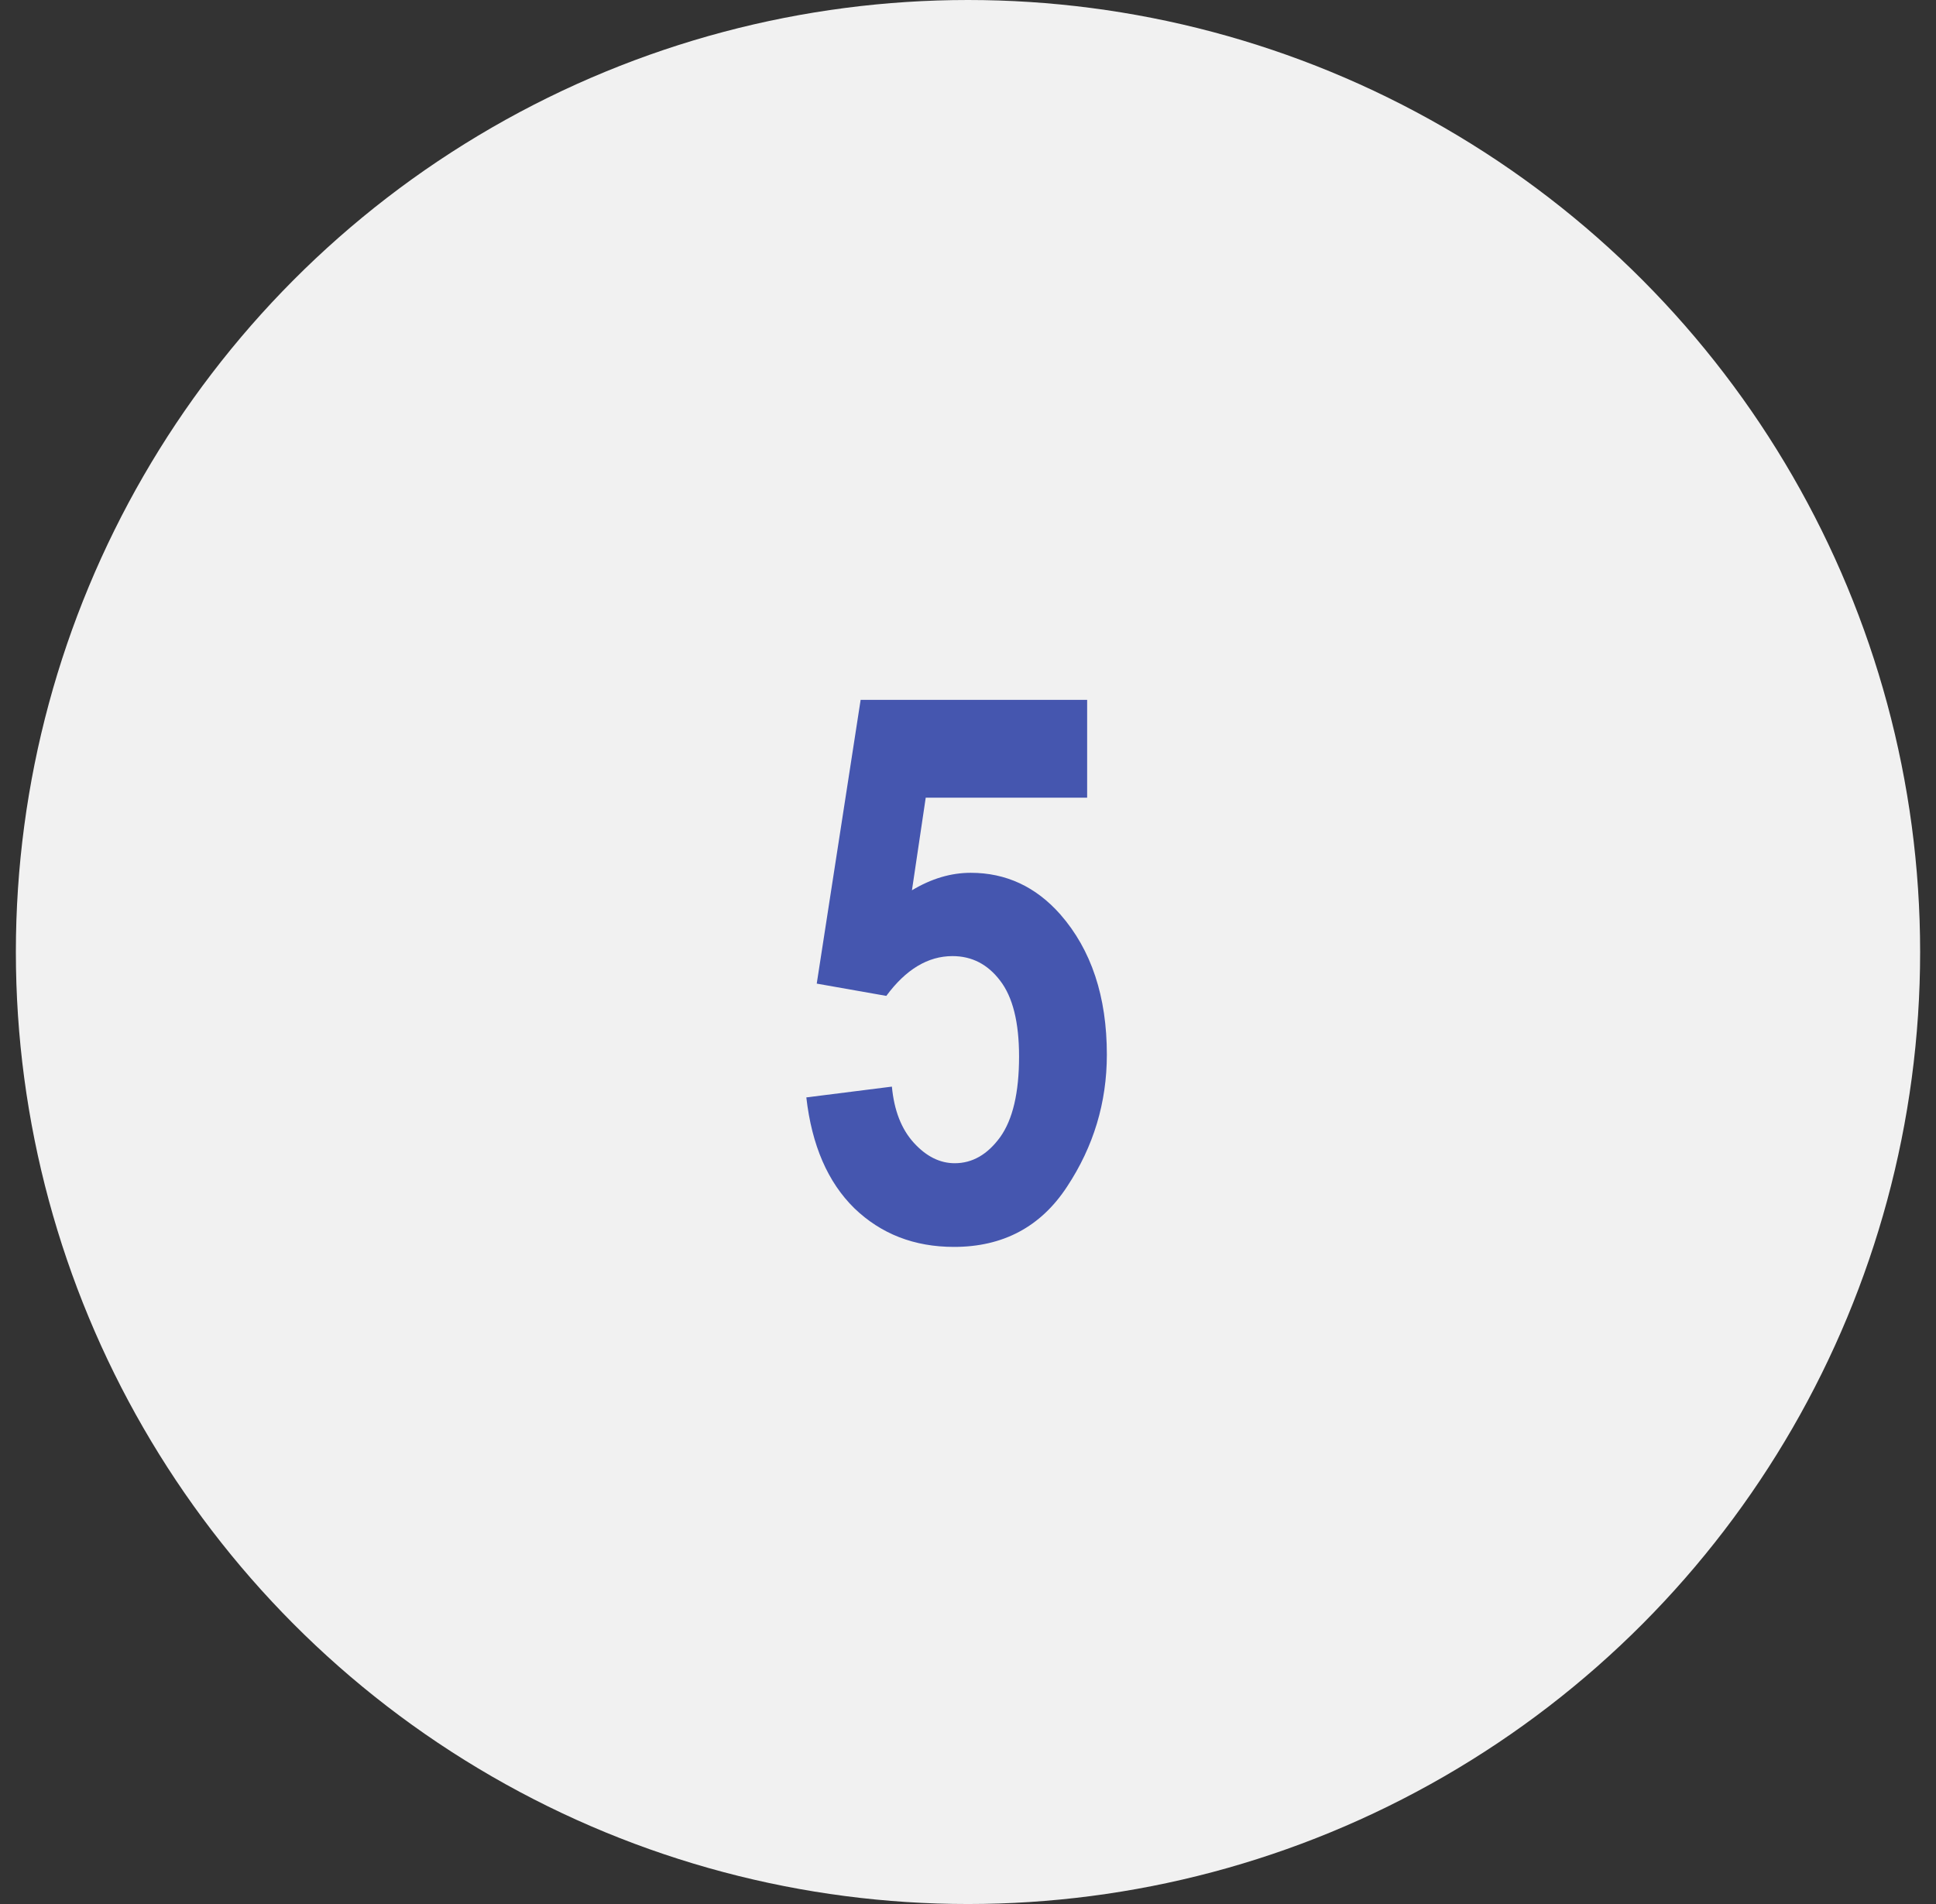
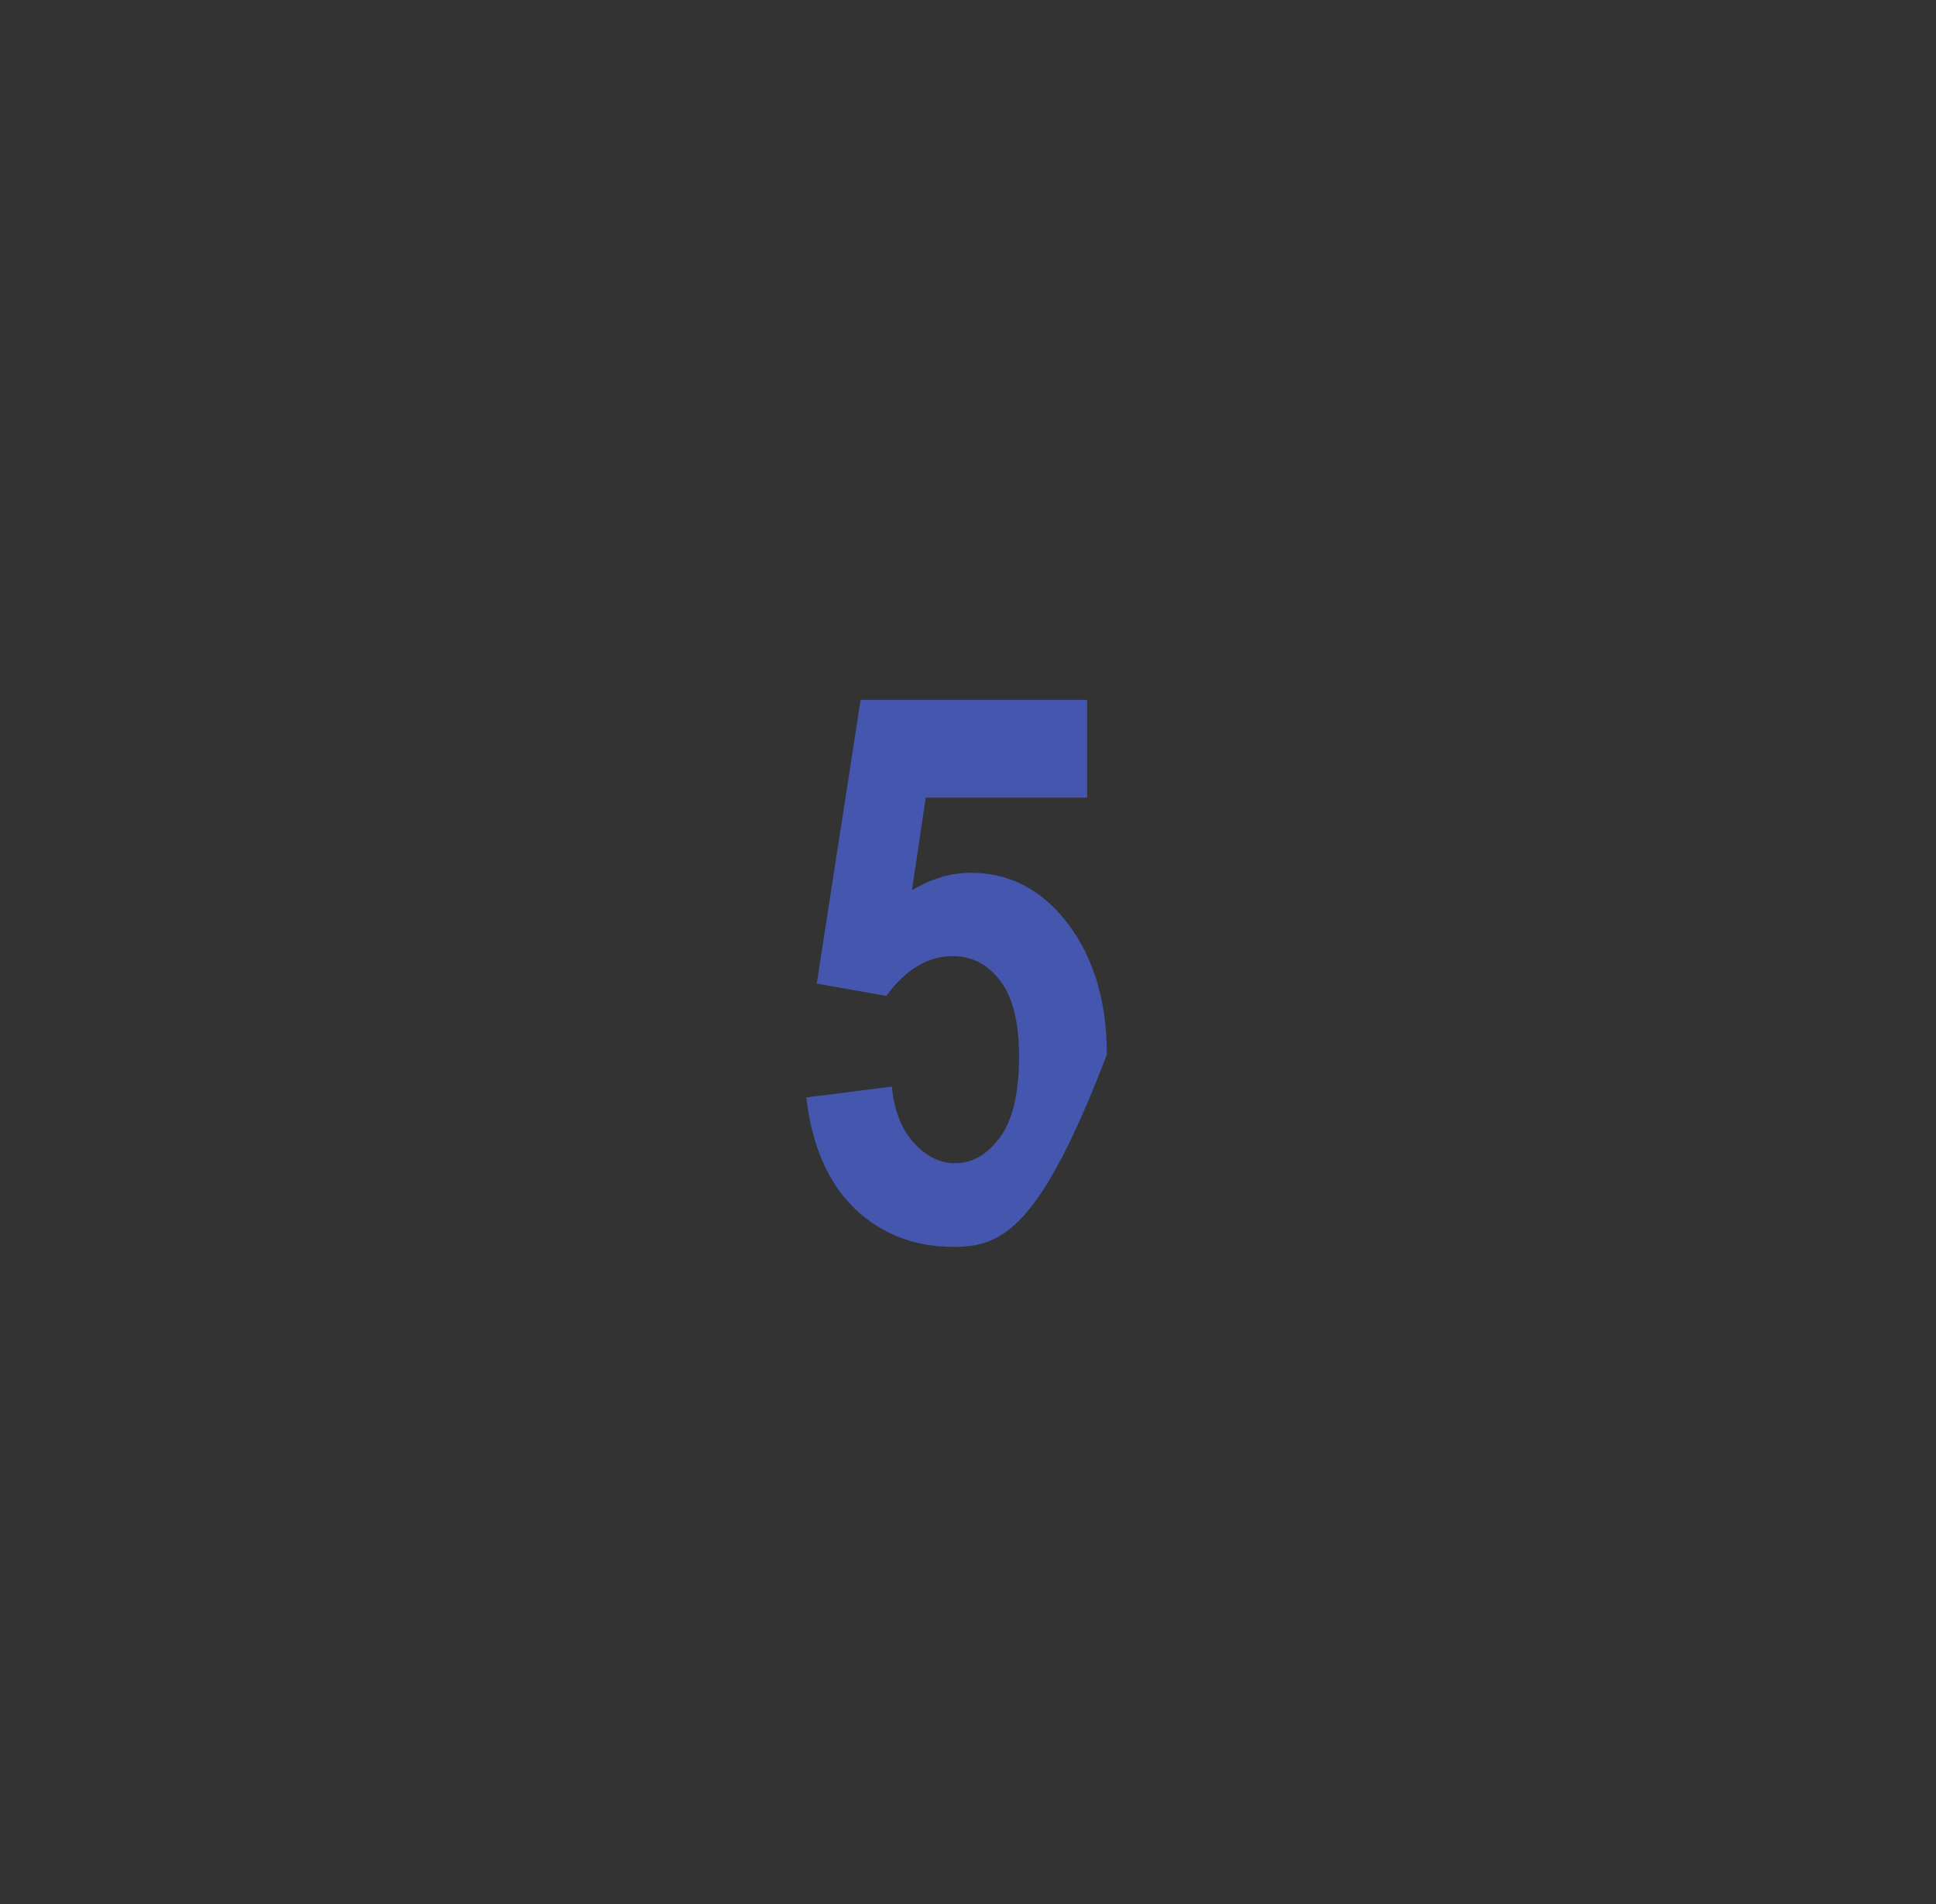
<svg xmlns="http://www.w3.org/2000/svg" width="61" height="60" viewBox="0 0 61 60" fill="none">
  <rect x="0" y="0" width="61" height="60" fill="#333333" stroke="none" />
-   <circle cx="30.5" cy="30" r="30" fill="#F1F1F1" />
-   <path d="M25.406 34.582L28.102 34.242C28.172 34.992 28.402 35.582 28.793 36.012C29.184 36.441 29.613 36.656 30.082 36.656C30.637 36.656 31.113 36.383 31.512 35.836C31.91 35.281 32.109 34.434 32.109 33.293C32.109 32.215 31.91 31.418 31.512 30.902C31.121 30.387 30.621 30.129 30.012 30.129C29.238 30.129 28.543 30.547 27.926 31.383L25.734 30.996L27.117 22.055H34.254V25.137H29.168L28.734 28.055C29.344 27.688 29.961 27.504 30.586 27.504C31.695 27.504 32.637 27.941 33.41 28.816C34.387 29.934 34.875 31.406 34.875 33.234C34.875 34.742 34.457 36.129 33.621 37.395C32.793 38.66 31.605 39.293 30.059 39.293C28.809 39.293 27.762 38.887 26.918 38.074C26.082 37.254 25.578 36.09 25.406 34.582Z" fill="#4556AF" />
+   <path d="M25.406 34.582L28.102 34.242C28.172 34.992 28.402 35.582 28.793 36.012C29.184 36.441 29.613 36.656 30.082 36.656C30.637 36.656 31.113 36.383 31.512 35.836C31.91 35.281 32.109 34.434 32.109 33.293C32.109 32.215 31.91 31.418 31.512 30.902C31.121 30.387 30.621 30.129 30.012 30.129C29.238 30.129 28.543 30.547 27.926 31.383L25.734 30.996L27.117 22.055H34.254V25.137H29.168L28.734 28.055C29.344 27.688 29.961 27.504 30.586 27.504C31.695 27.504 32.637 27.941 33.41 28.816C34.387 29.934 34.875 31.406 34.875 33.234C32.793 38.66 31.605 39.293 30.059 39.293C28.809 39.293 27.762 38.887 26.918 38.074C26.082 37.254 25.578 36.09 25.406 34.582Z" fill="#4556AF" />
</svg>